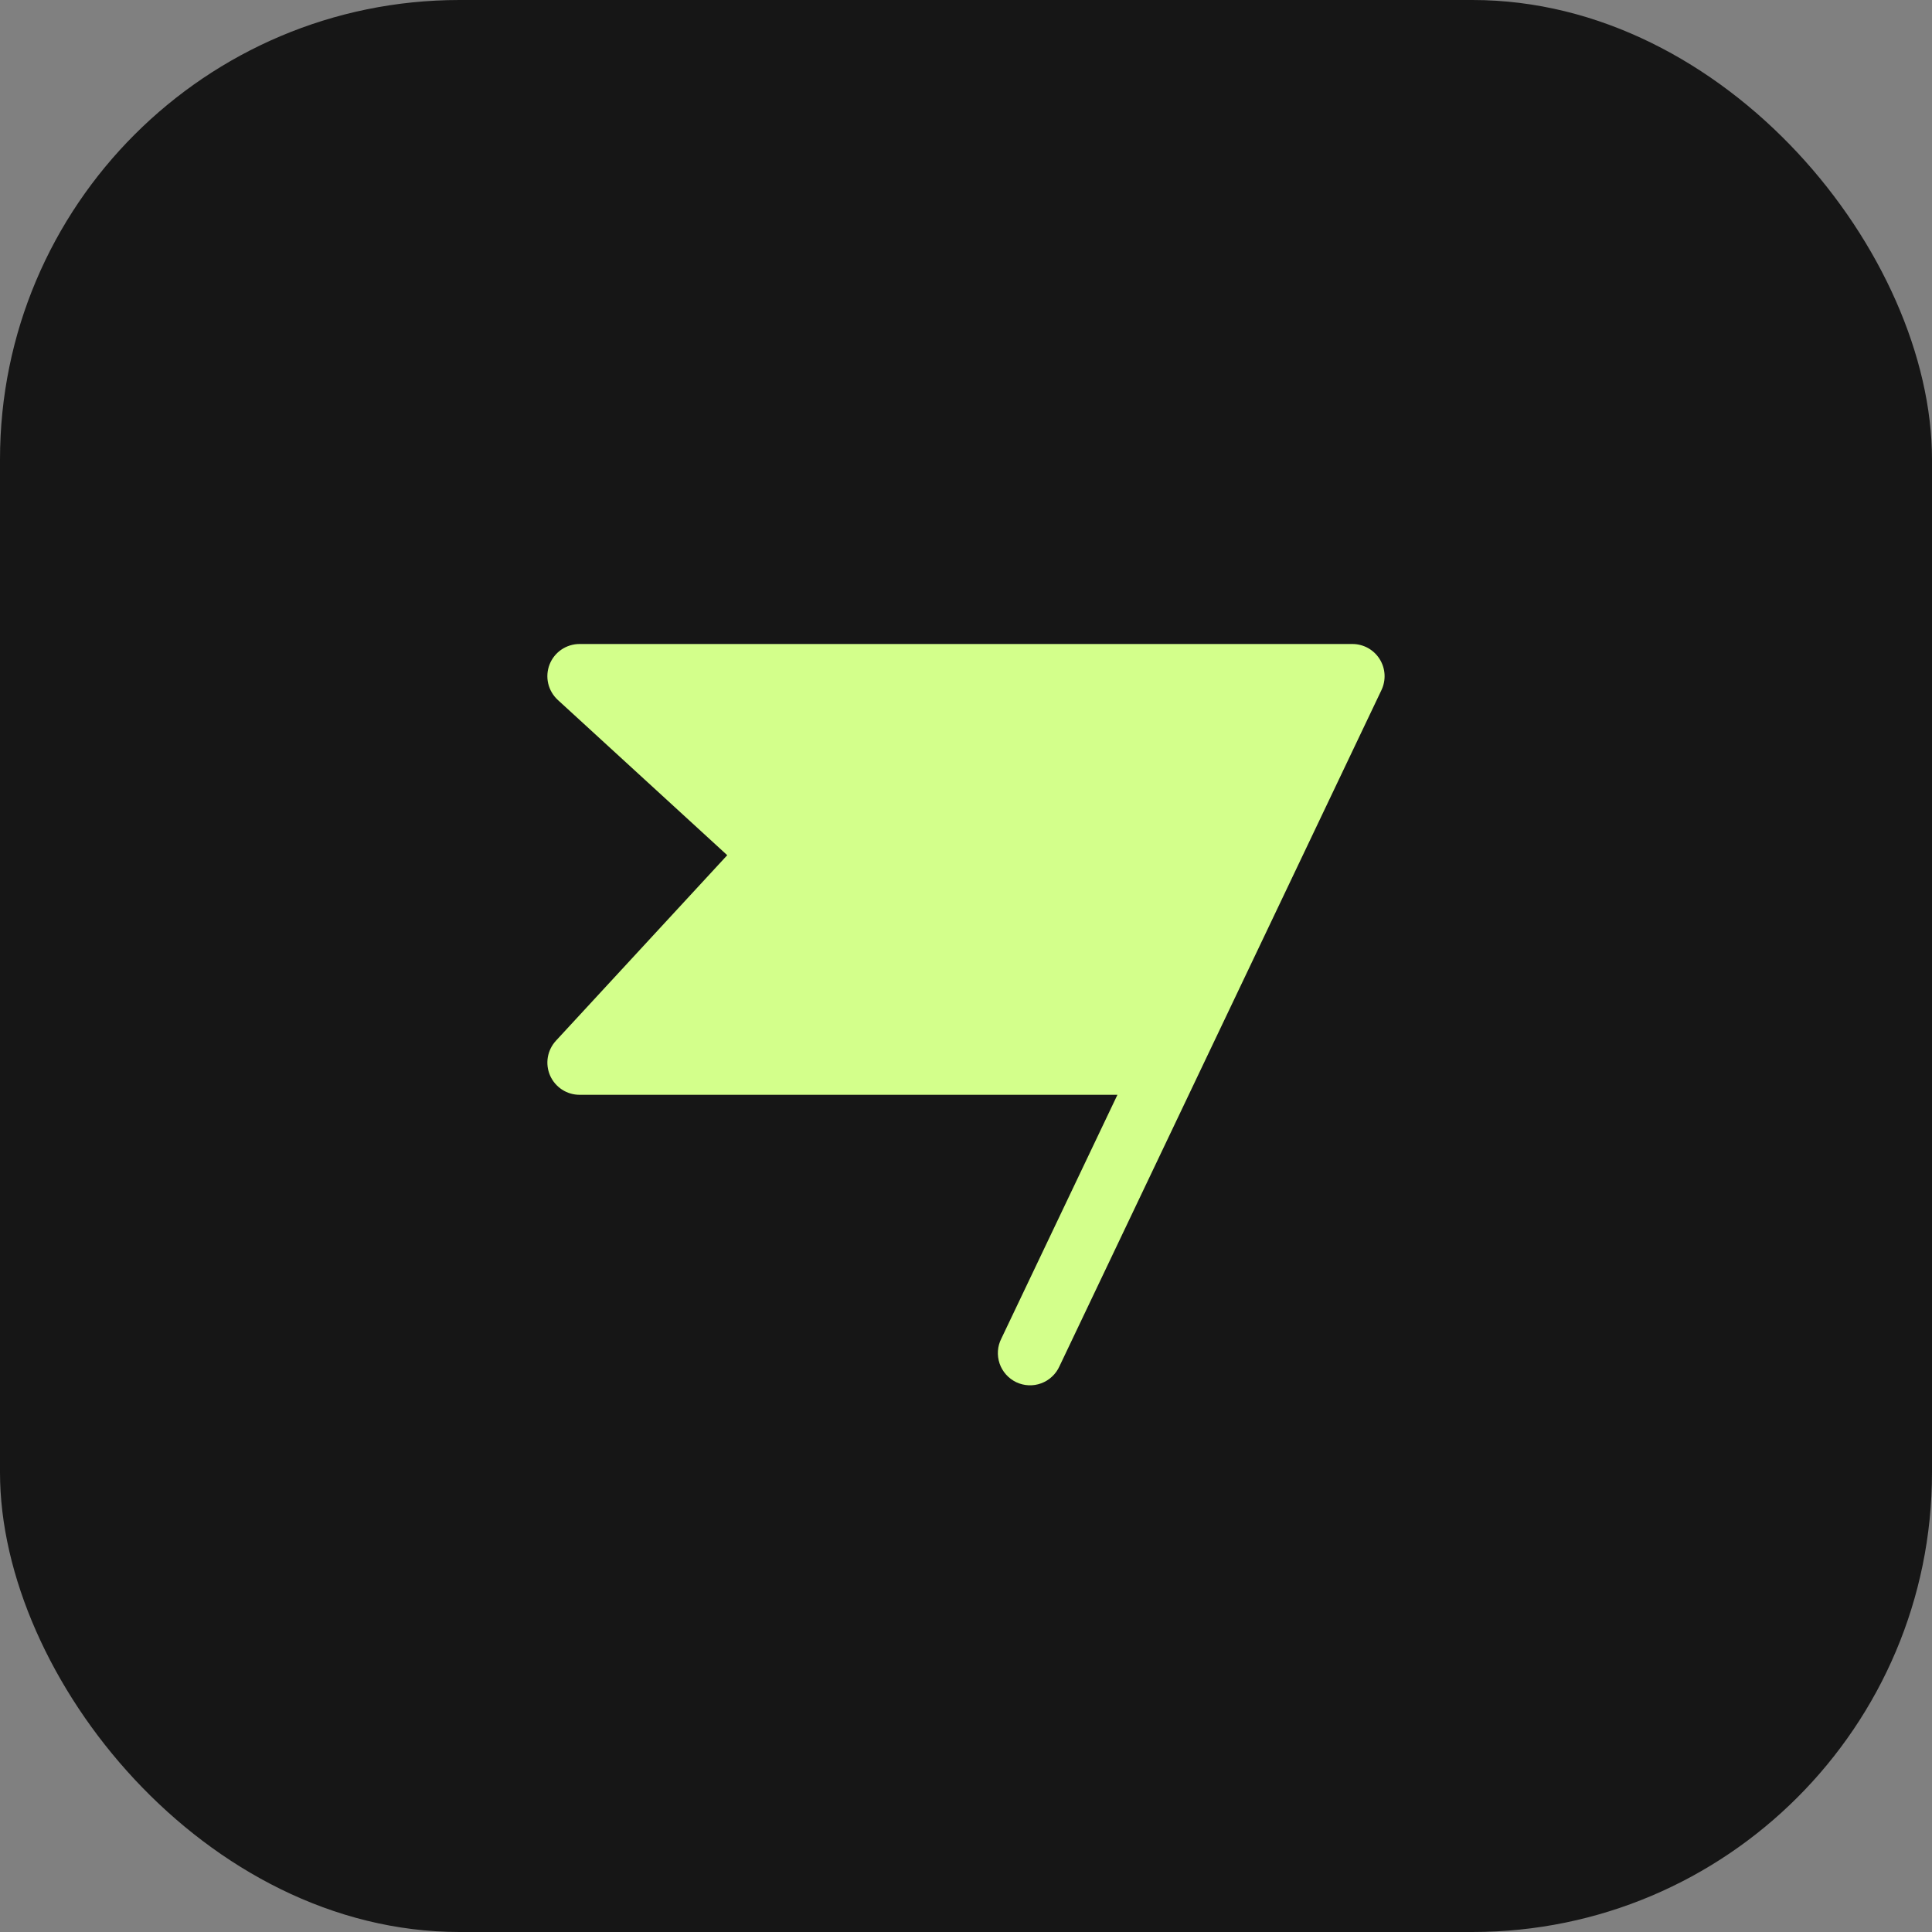
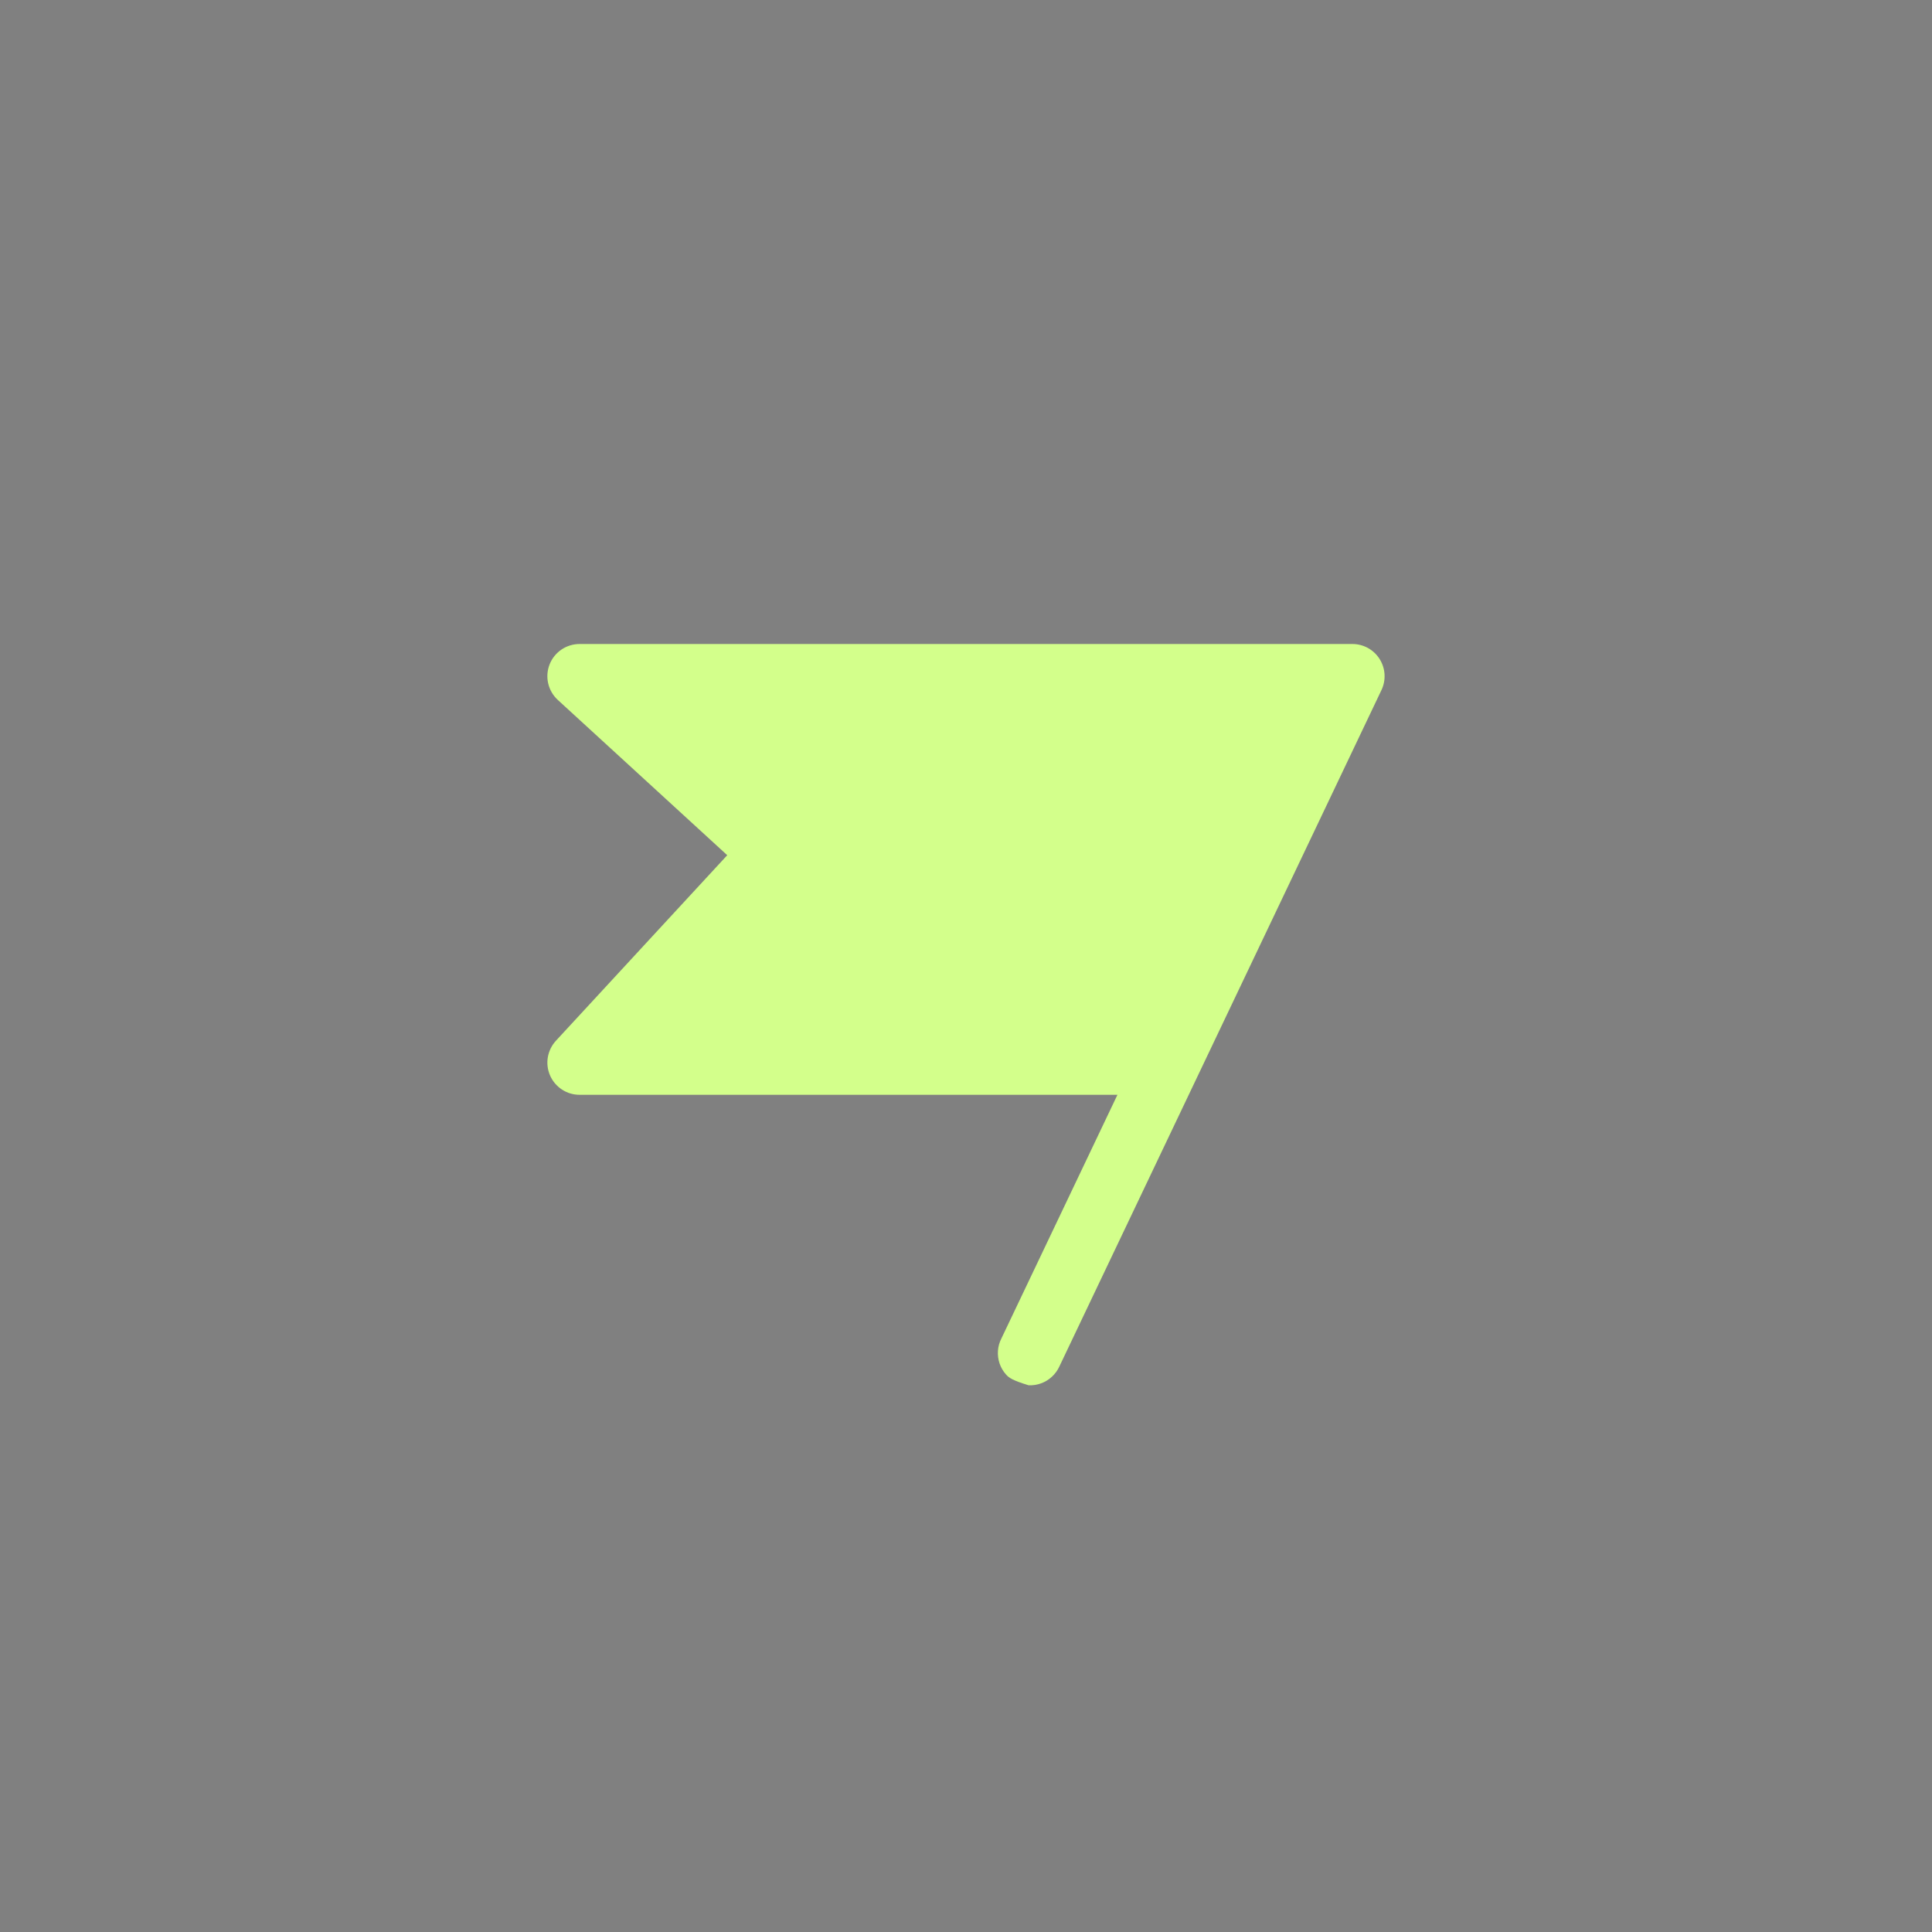
<svg xmlns="http://www.w3.org/2000/svg" width="60" height="60" viewBox="0 0 60 60" fill="none">
  <rect x="0" y="0" width="60" height="60" fill="#808080" stroke="none" />
-   <rect width="60" height="60" rx="14.27" fill="#161616" />
-   <path d="M42.903 21.43L32.903 42.43C32.848 42.552 32.77 42.661 32.672 42.752C32.575 42.844 32.46 42.914 32.335 42.96C32.21 43.007 32.077 43.027 31.944 43.021C31.81 43.015 31.68 42.982 31.559 42.925C31.439 42.867 31.331 42.786 31.243 42.687C31.154 42.587 31.086 42.471 31.043 42.345C31 42.218 30.983 42.085 30.992 41.952C31.001 41.819 31.037 41.689 31.098 41.57L34.703 34H18C17.805 34 17.615 33.944 17.452 33.837C17.29 33.731 17.161 33.579 17.083 33.401C17.005 33.223 16.981 33.026 17.013 32.834C17.046 32.642 17.133 32.464 17.265 32.321L22.585 26.559L17.324 21.738C17.175 21.601 17.071 21.423 17.025 21.227C16.979 21.031 16.994 20.825 17.067 20.637C17.14 20.449 17.268 20.288 17.435 20.174C17.601 20.061 17.798 20 18 20H42C42.169 20 42.335 20.043 42.483 20.124C42.63 20.206 42.755 20.323 42.845 20.466C42.935 20.609 42.988 20.772 42.998 20.941C43.008 21.109 42.975 21.278 42.903 21.43Z" fill="#D3FF8B" />
+   <path d="M42.903 21.43L32.903 42.43C32.848 42.552 32.77 42.661 32.672 42.752C32.575 42.844 32.46 42.914 32.335 42.96C32.21 43.007 32.077 43.027 31.944 43.021C31.439 42.867 31.331 42.786 31.243 42.687C31.154 42.587 31.086 42.471 31.043 42.345C31 42.218 30.983 42.085 30.992 41.952C31.001 41.819 31.037 41.689 31.098 41.57L34.703 34H18C17.805 34 17.615 33.944 17.452 33.837C17.29 33.731 17.161 33.579 17.083 33.401C17.005 33.223 16.981 33.026 17.013 32.834C17.046 32.642 17.133 32.464 17.265 32.321L22.585 26.559L17.324 21.738C17.175 21.601 17.071 21.423 17.025 21.227C16.979 21.031 16.994 20.825 17.067 20.637C17.14 20.449 17.268 20.288 17.435 20.174C17.601 20.061 17.798 20 18 20H42C42.169 20 42.335 20.043 42.483 20.124C42.63 20.206 42.755 20.323 42.845 20.466C42.935 20.609 42.988 20.772 42.998 20.941C43.008 21.109 42.975 21.278 42.903 21.43Z" fill="#D3FF8B" />
</svg>